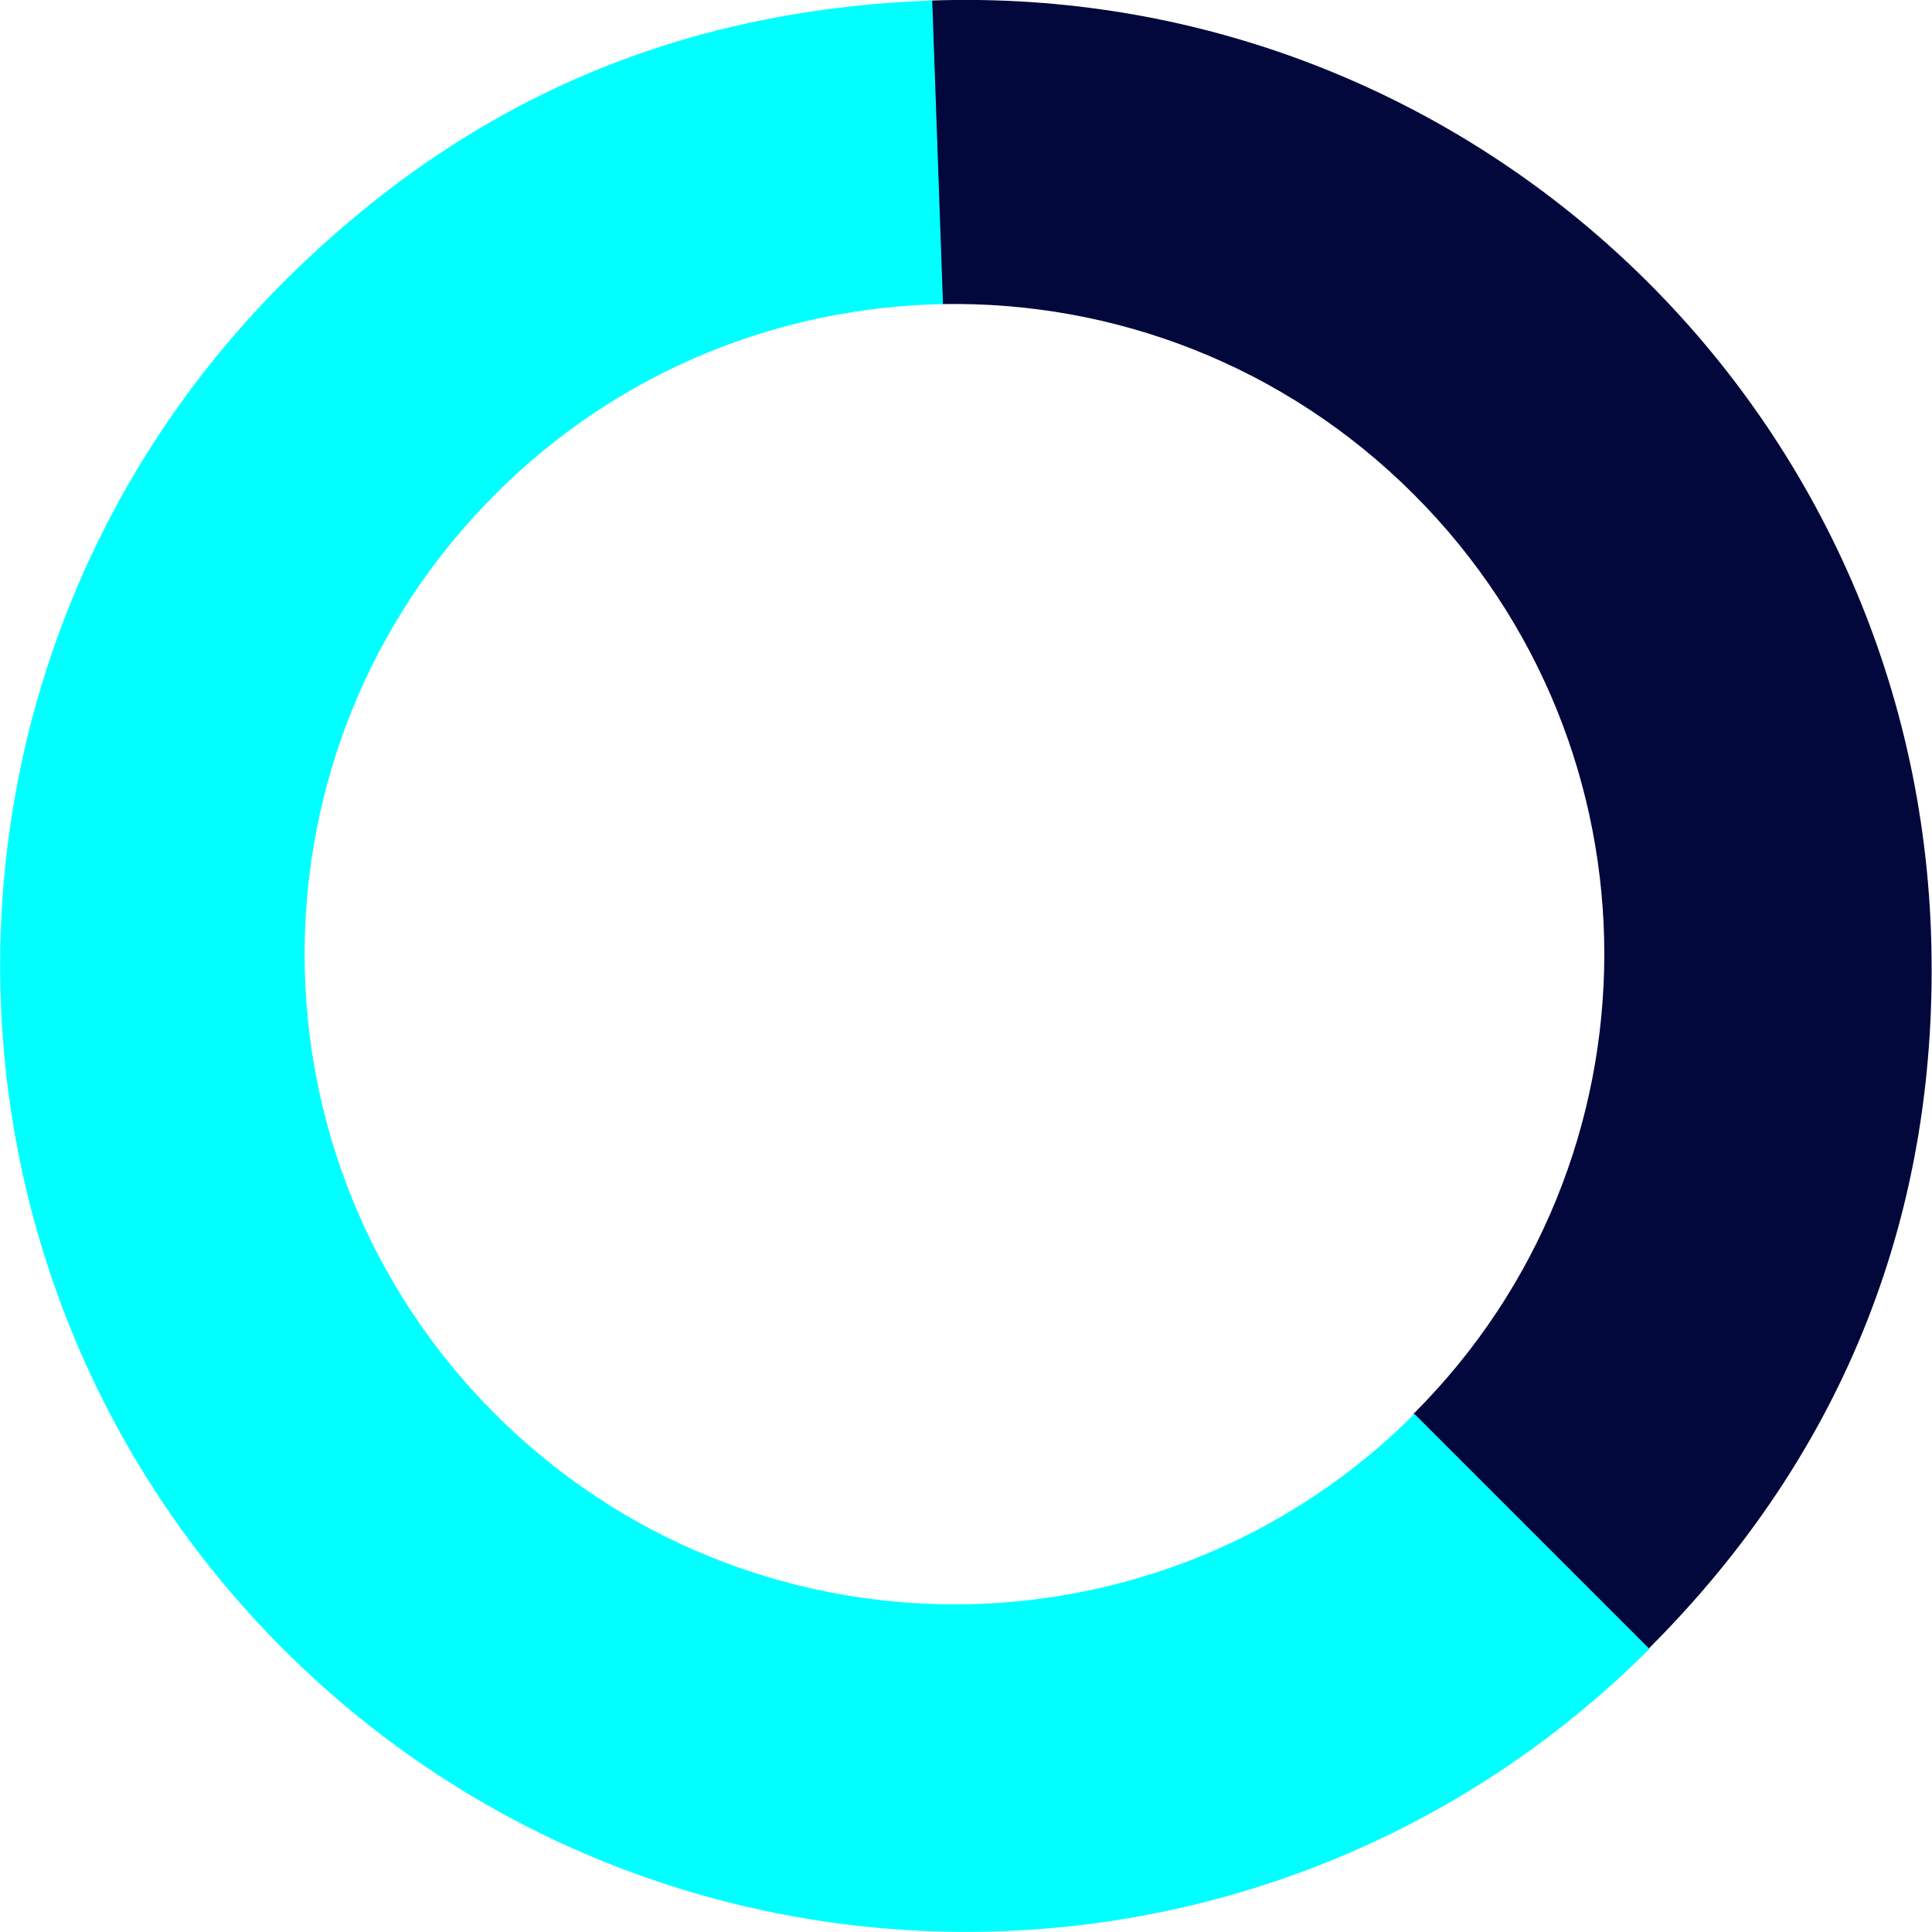
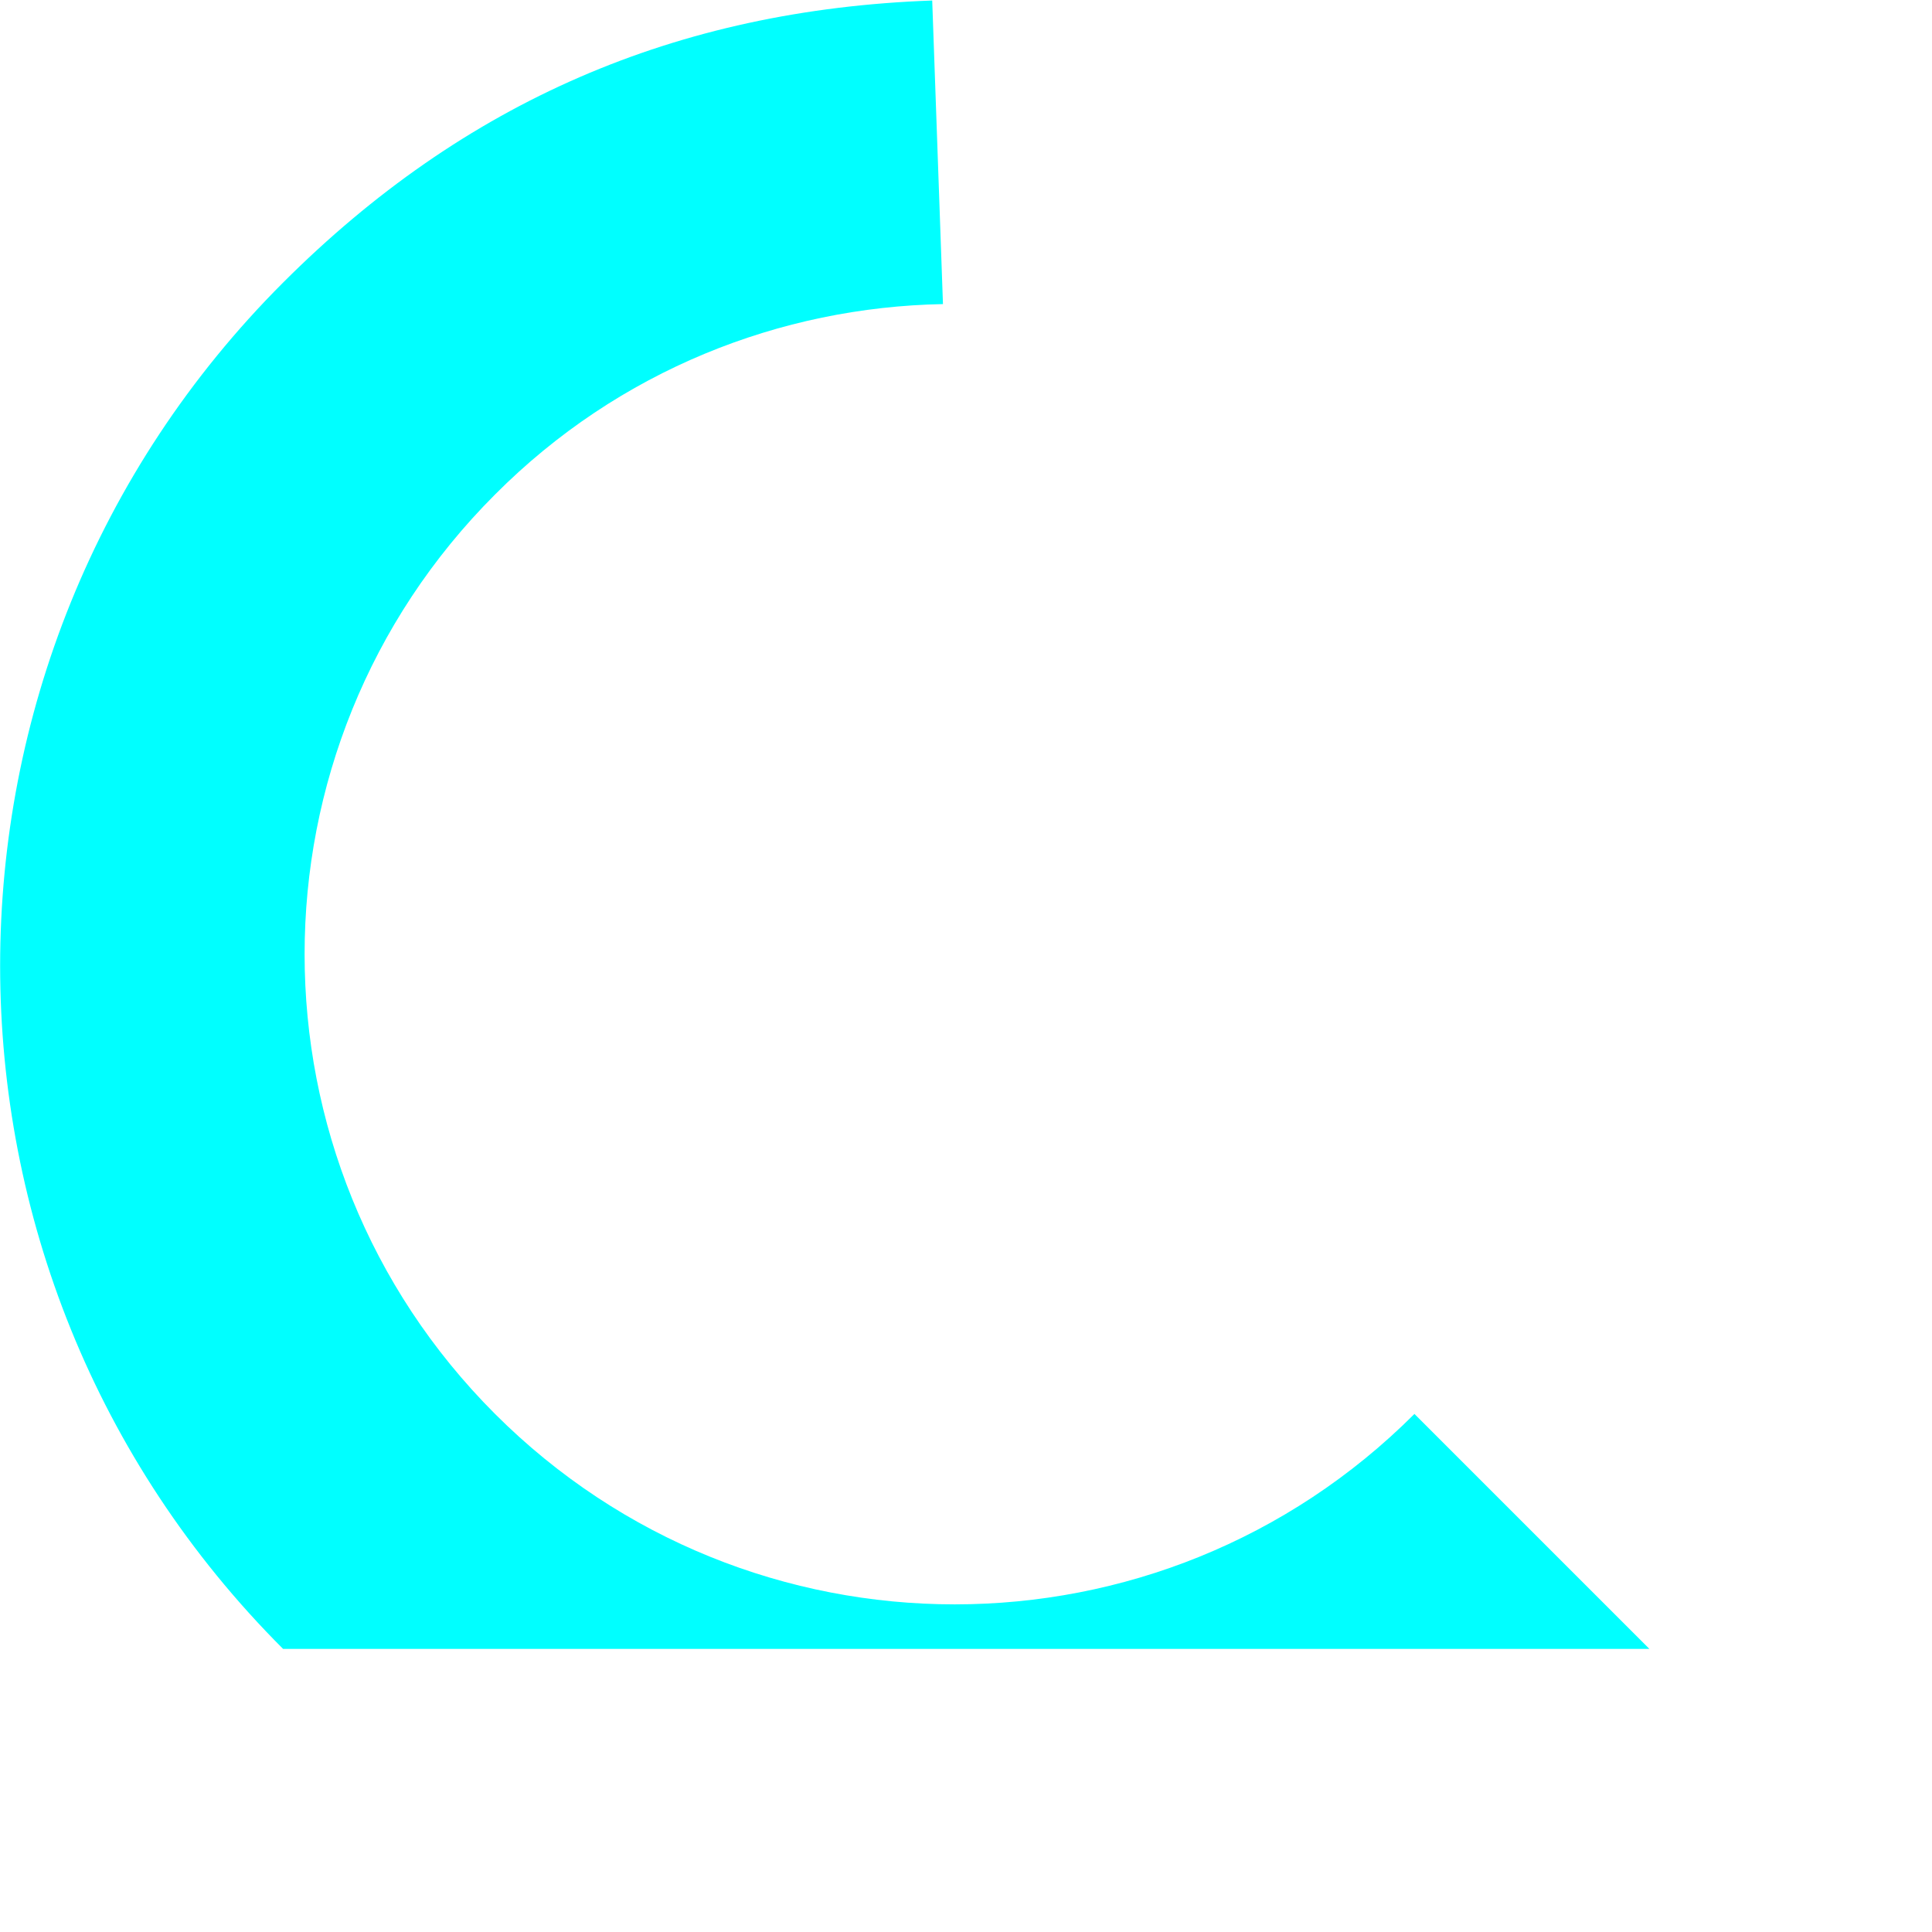
<svg xmlns="http://www.w3.org/2000/svg" version="1.1" x="0px" y="0px" width="377.4px" height="377.4px" viewBox="0 0 377.4 377.4" style="enable-background:new 0 0 377.4 377.4;" xml:space="preserve">
  <style type="text/css">
	.st0{fill:#02083C;}
	.st1{fill:#00FFFF;}
</style>
  <defs>
</defs>
-   <path class="st0" d="M276.2,96.6c-25.4-25.4-58.8-37.8-92.1-37.2l-2.1-59.3c104.2-3.6,191.5,77.8,195.2,182  c1.9,54.2-16.8,101.7-55.2,140l-45.9-45.9C325.8,226.6,325.8,146.2,276.2,96.6z" />
-   <path class="st1" d="M55.3,322.1c-73.7-73.7-73.7-193.2,0-266.9C90.6,19.9,132.1,1.9,182.1,0.1l2.1,59.3  c-31.7,0.6-63.3,12.9-87.5,37.2c-49.6,49.6-49.6,130,0,179.6s130,49.6,179.6,0l45.9,45.9C248.4,395.8,129,395.8,55.3,322.1z" />
+   <path class="st1" d="M55.3,322.1c-73.7-73.7-73.7-193.2,0-266.9C90.6,19.9,132.1,1.9,182.1,0.1l2.1,59.3  c-31.7,0.6-63.3,12.9-87.5,37.2c-49.6,49.6-49.6,130,0,179.6s130,49.6,179.6,0l45.9,45.9z" />
</svg>